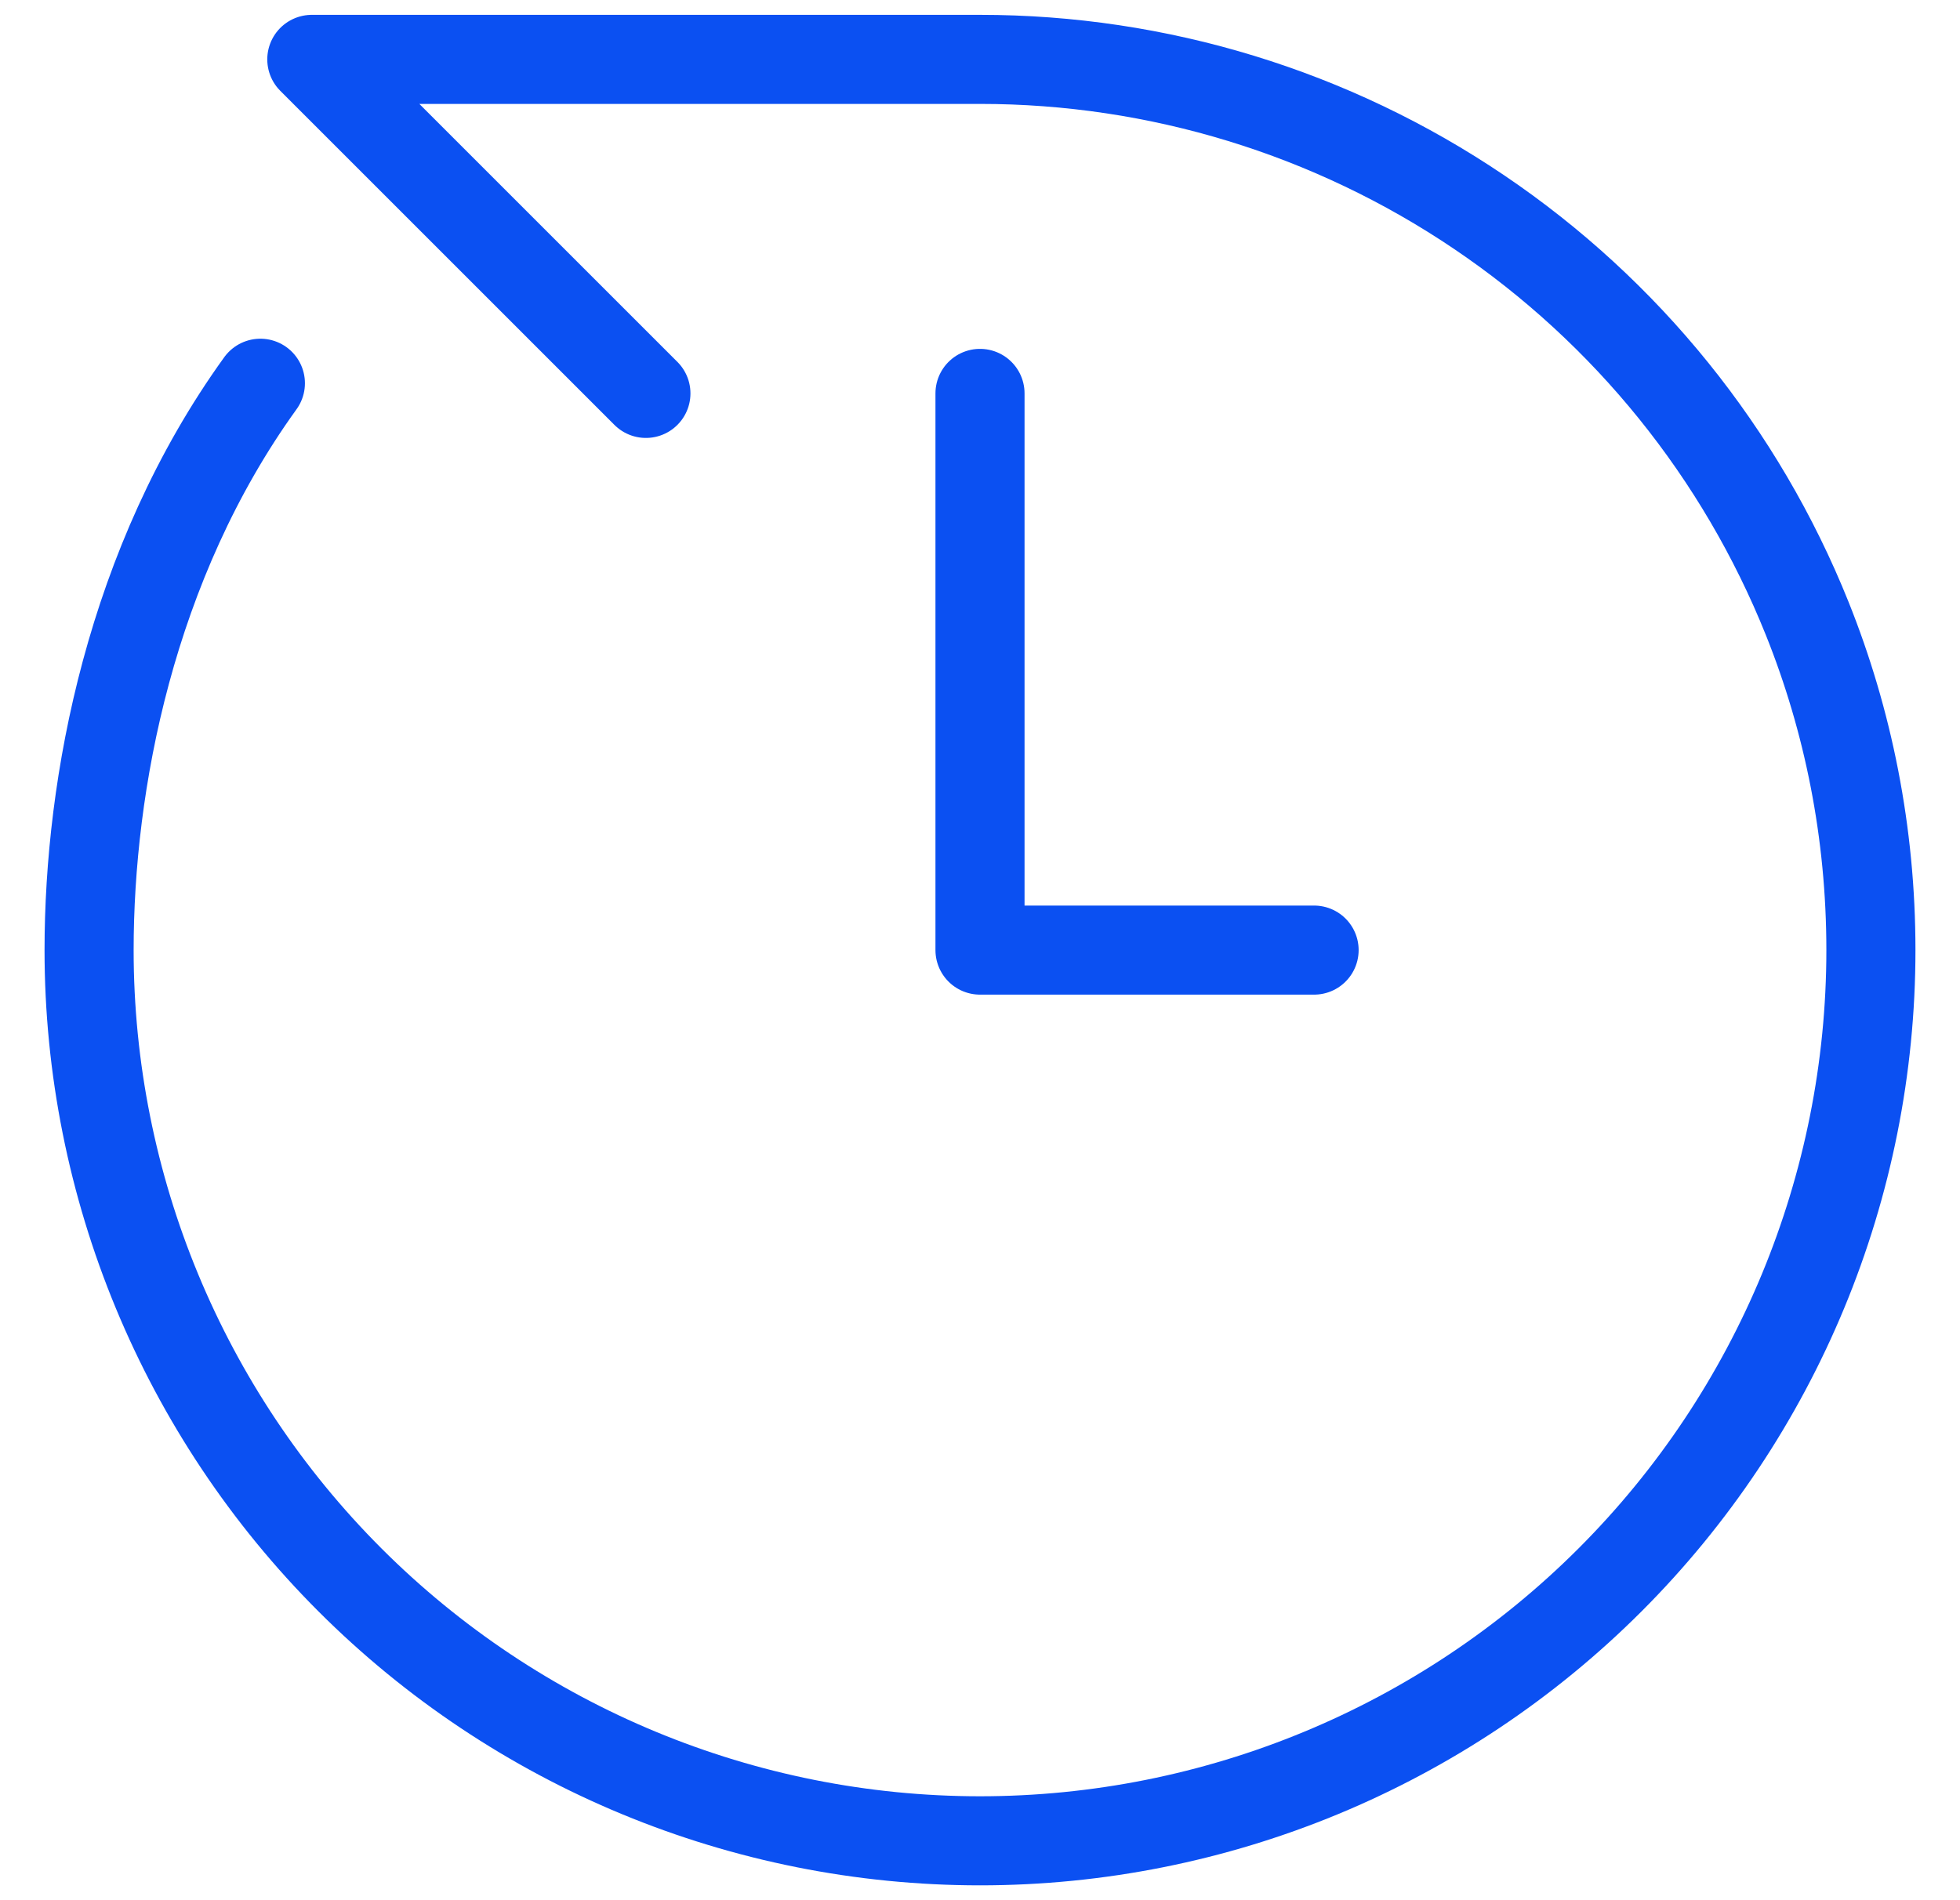
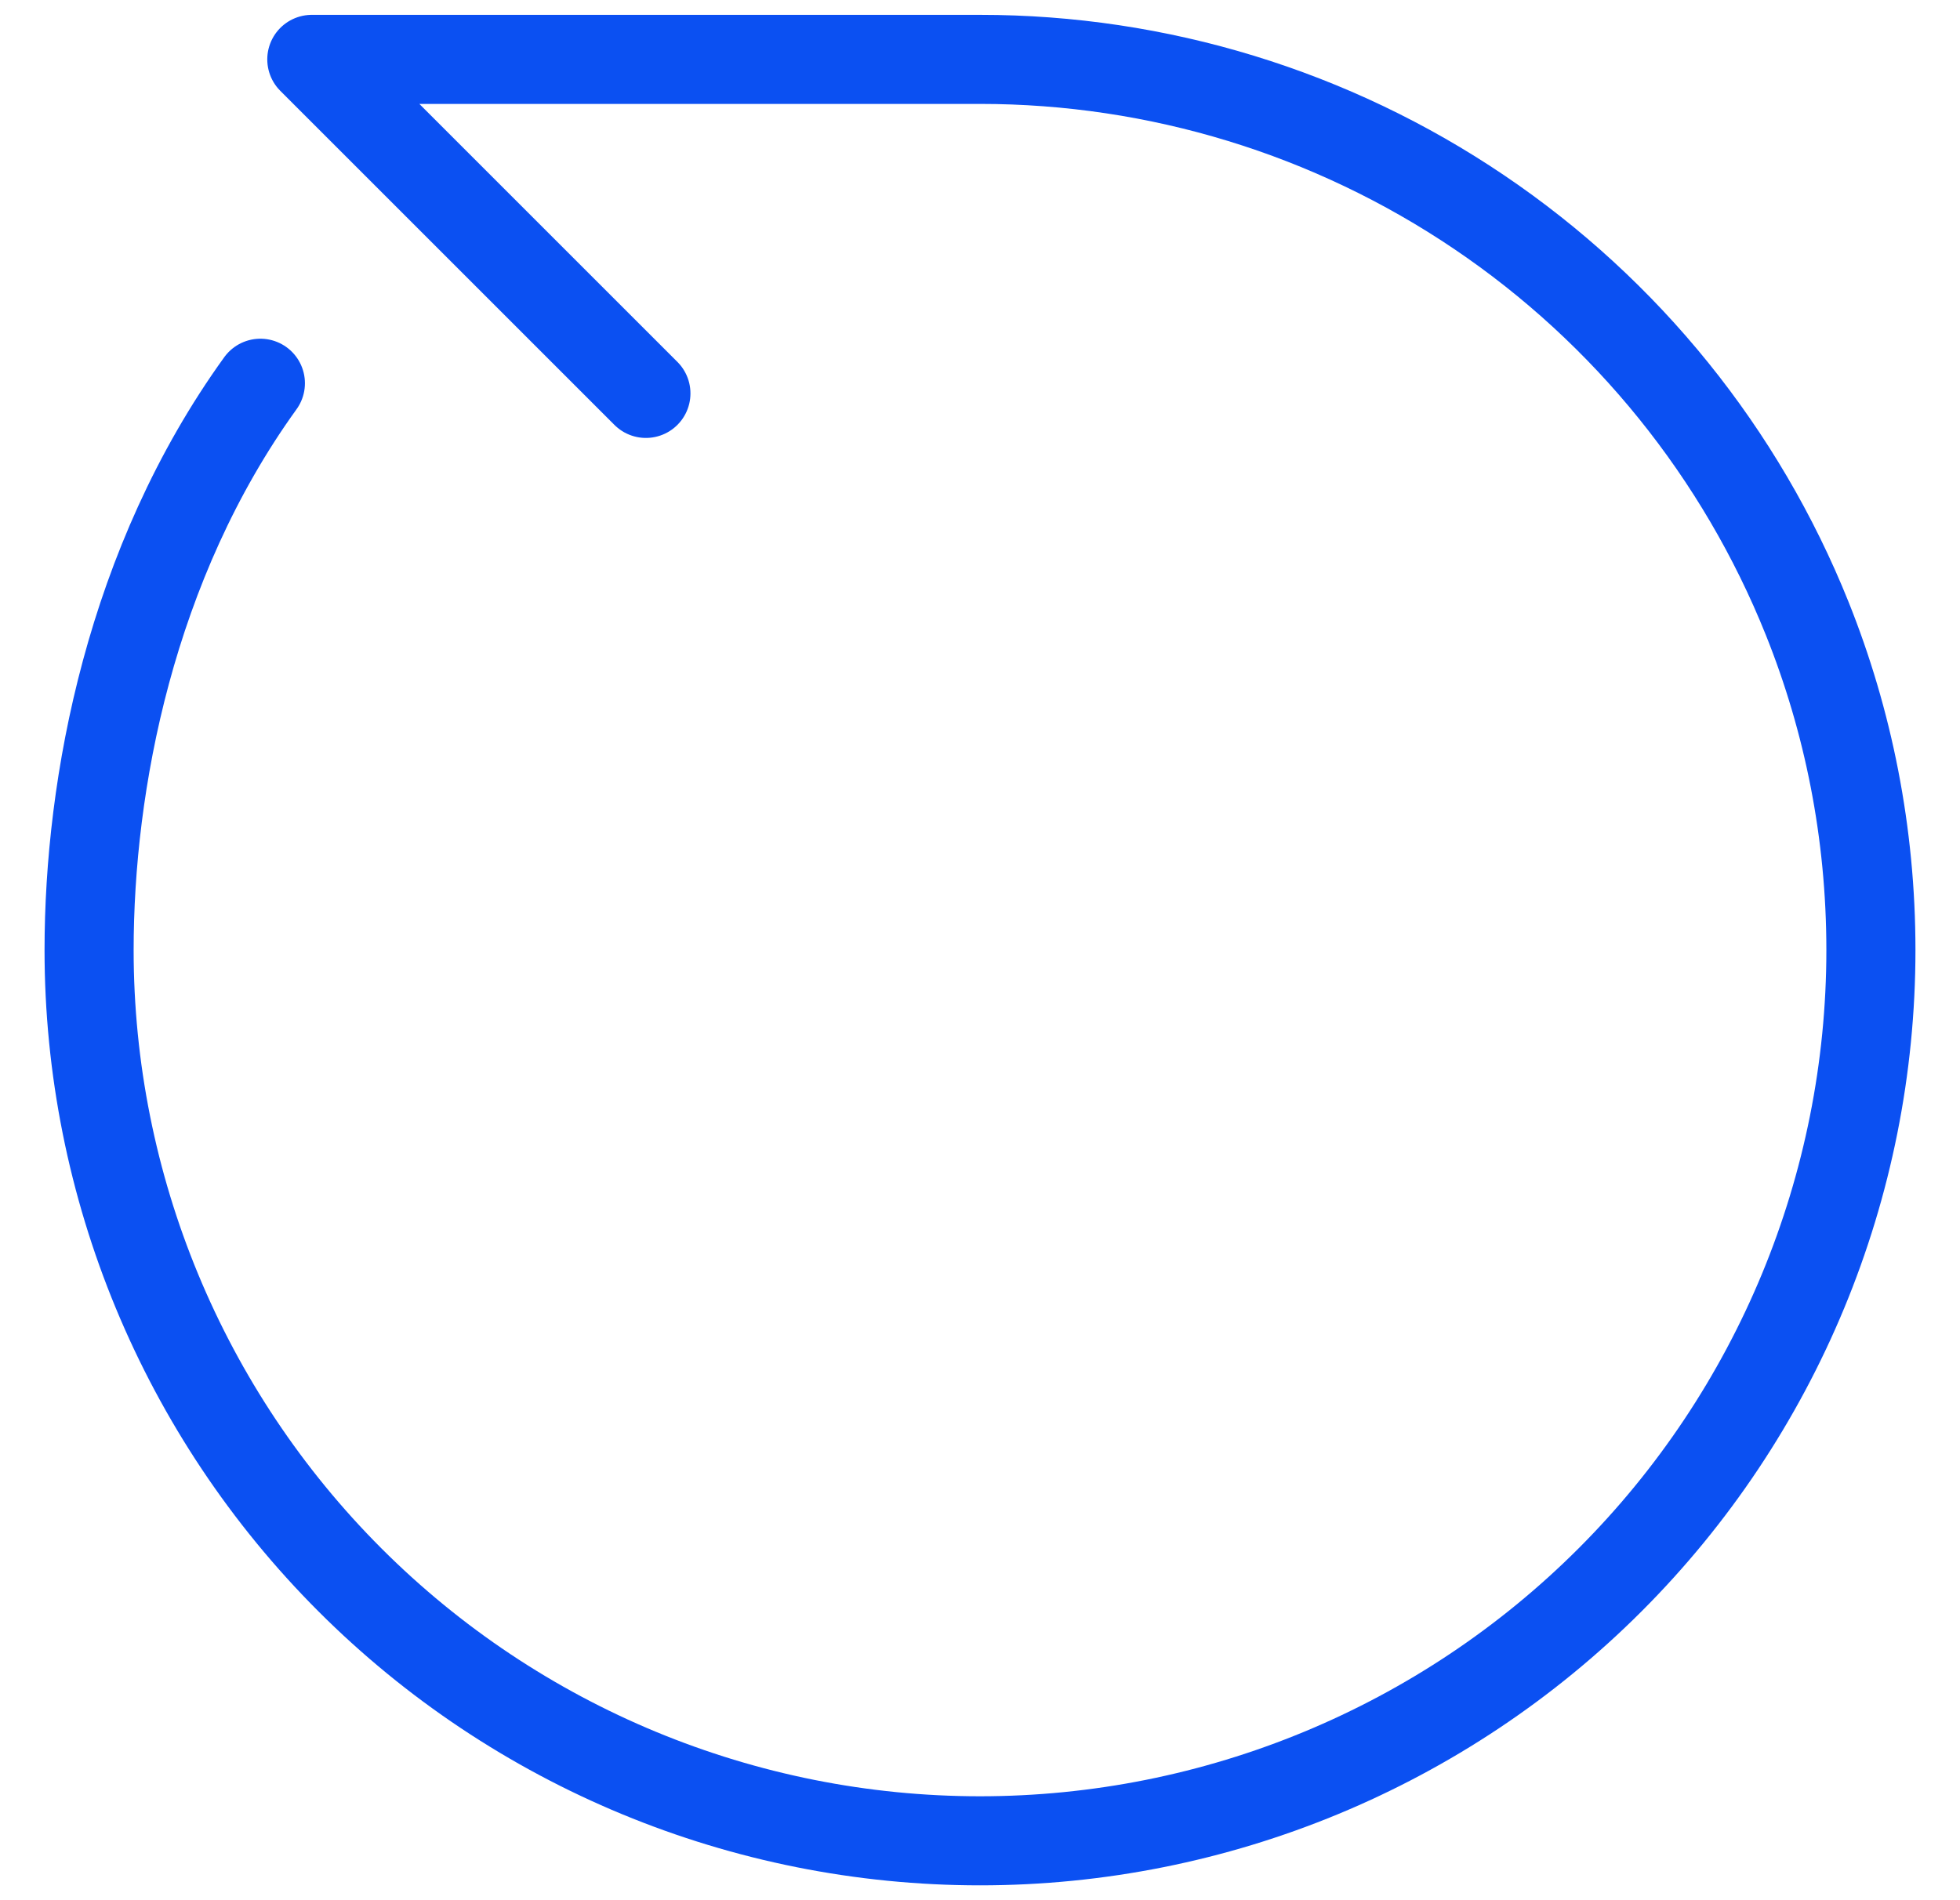
<svg xmlns="http://www.w3.org/2000/svg" width="33" height="32" viewBox="0 0 33 32" fill="none">
  <path d="M10.875 6.625L5.25 1H16.5C19.496 0.999 22.423 1.895 24.905 3.573C27.387 5.25 29.31 7.632 30.426 10.412C31.119 12.139 31.5 14.026 31.5 16C31.5 19.978 29.92 23.794 27.107 26.607C24.294 29.42 20.478 31 16.5 31C12.522 31 8.706 29.42 5.893 26.607C3.08 23.794 1.5 19.978 1.5 16C1.5 13.206 2.194 9.49 4.384 6.454" stroke="#0B50F2" stroke-width="1.5" stroke-linecap="round" stroke-linejoin="round" />
-   <path d="M16.5 6.625V16H22.125" stroke="#0B50F2" stroke-width="1.5" stroke-linecap="round" stroke-linejoin="round" />
</svg>